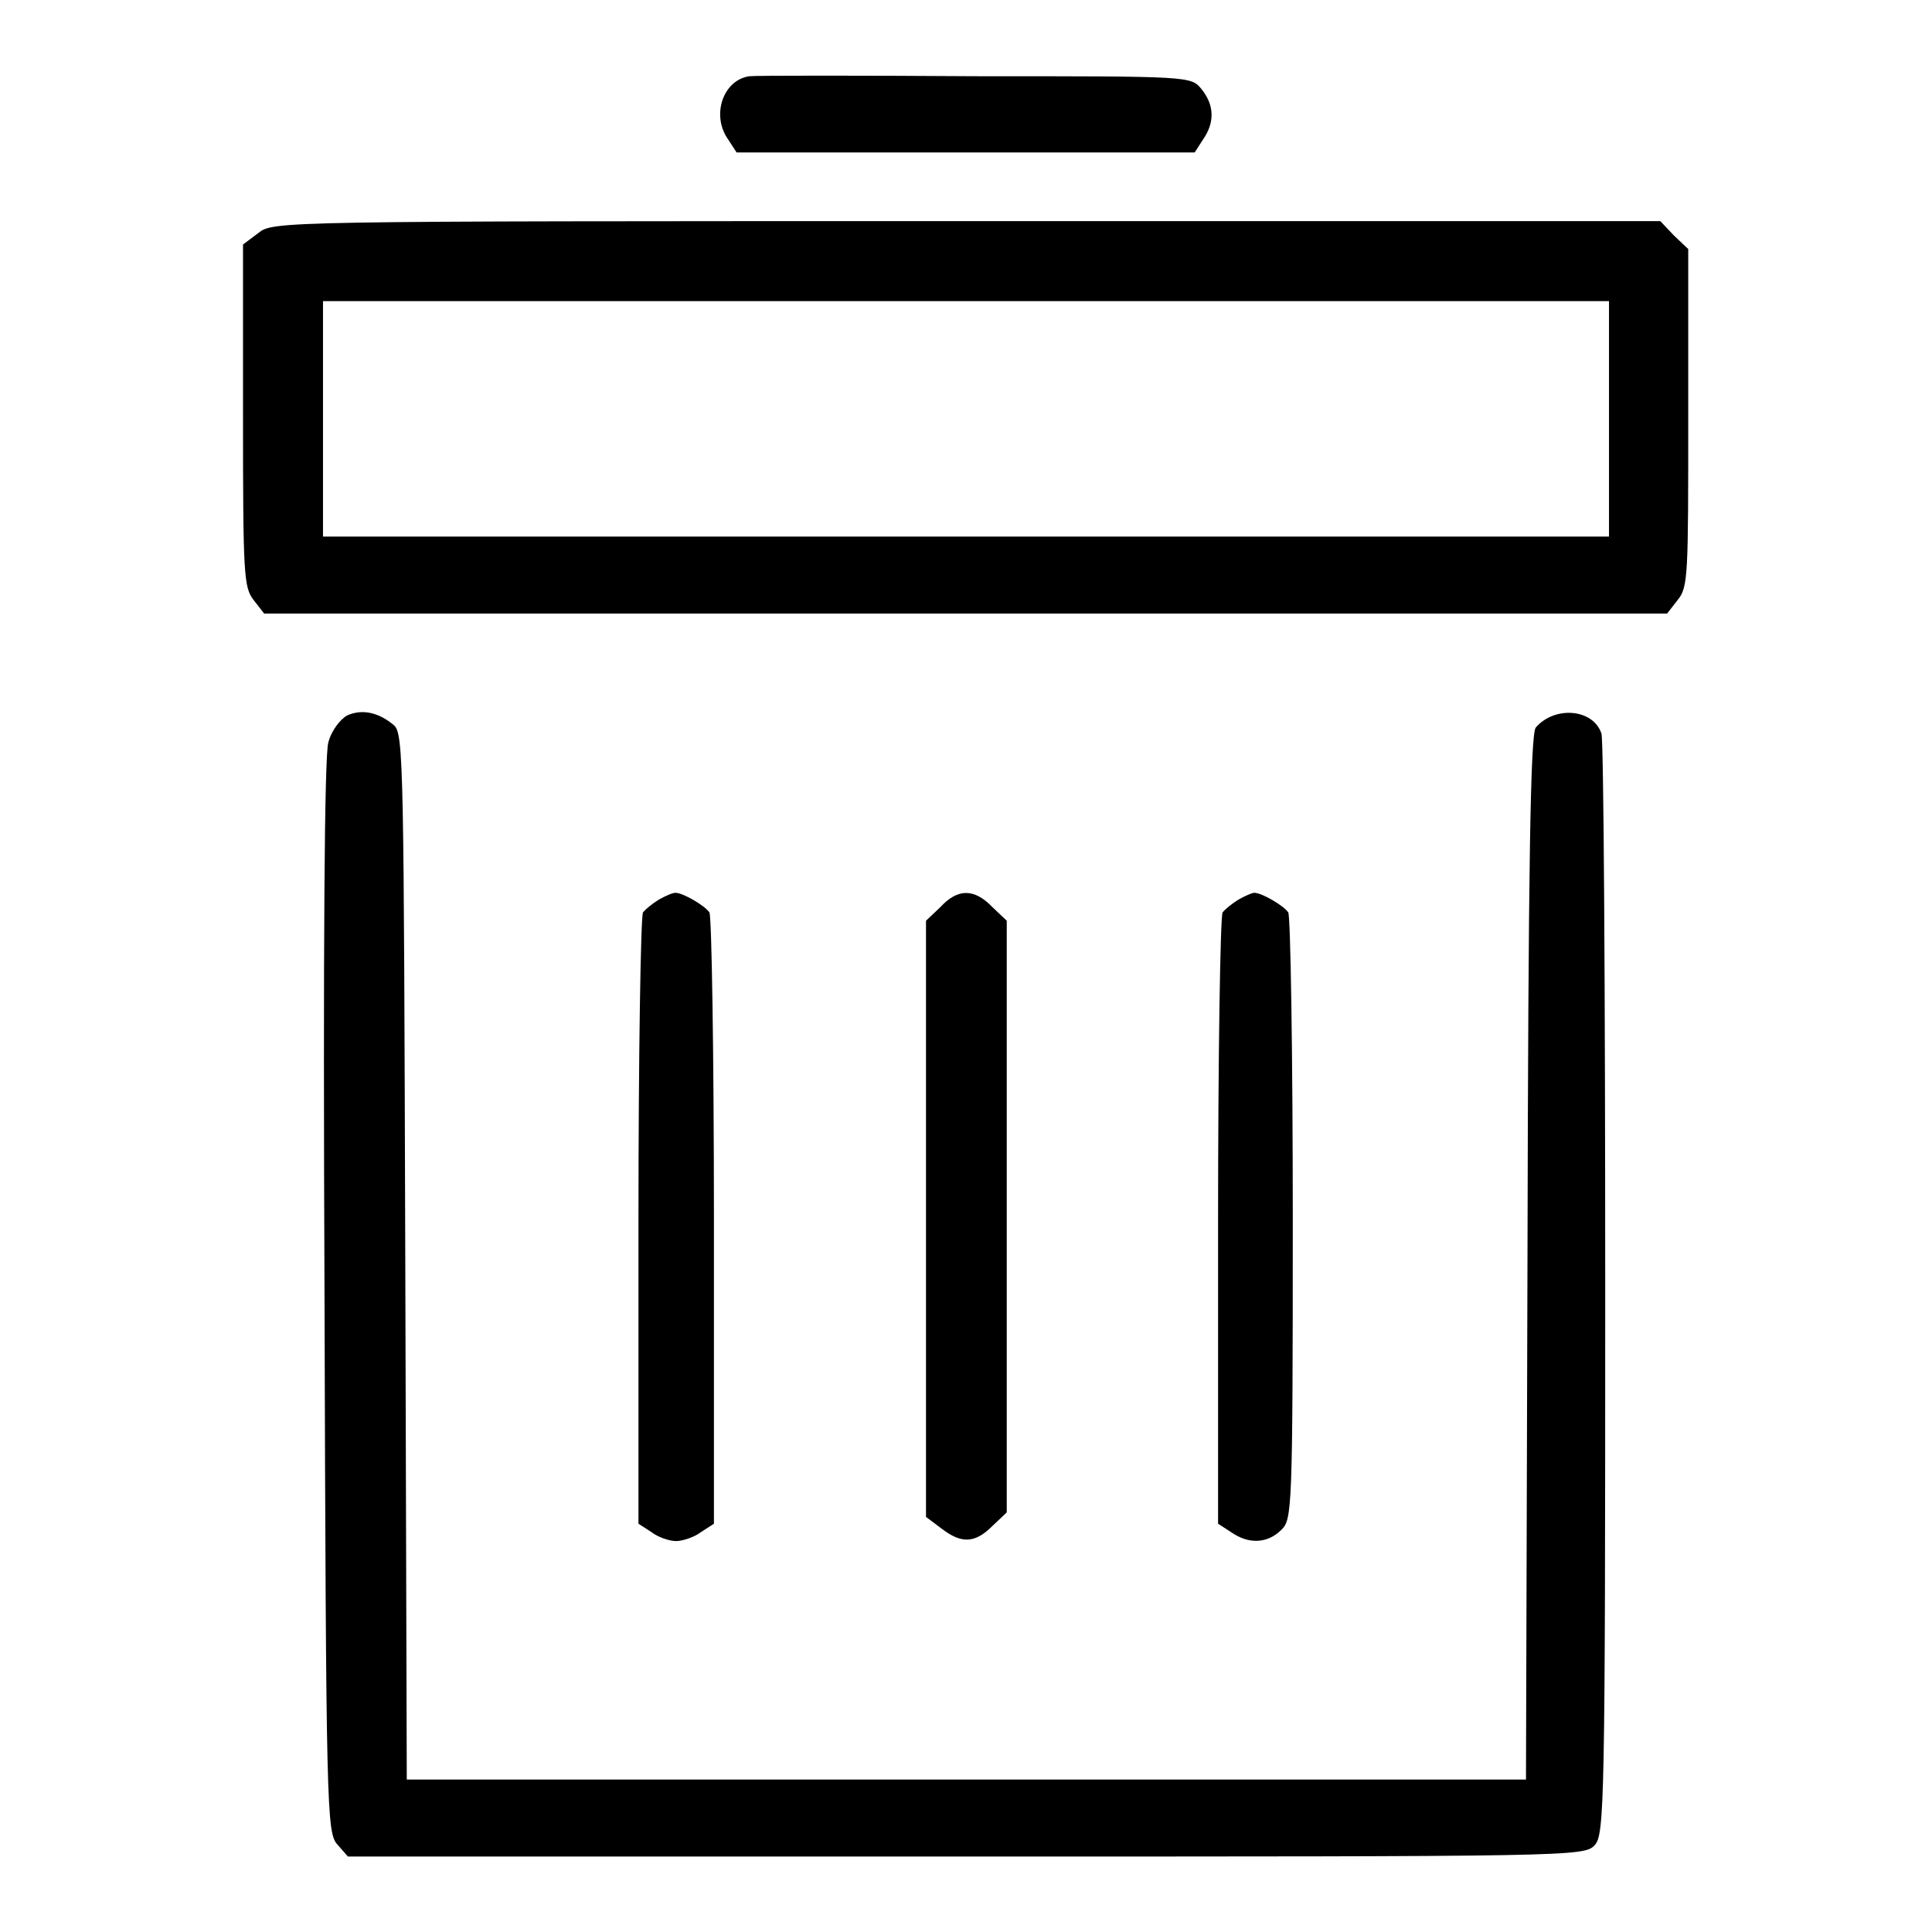
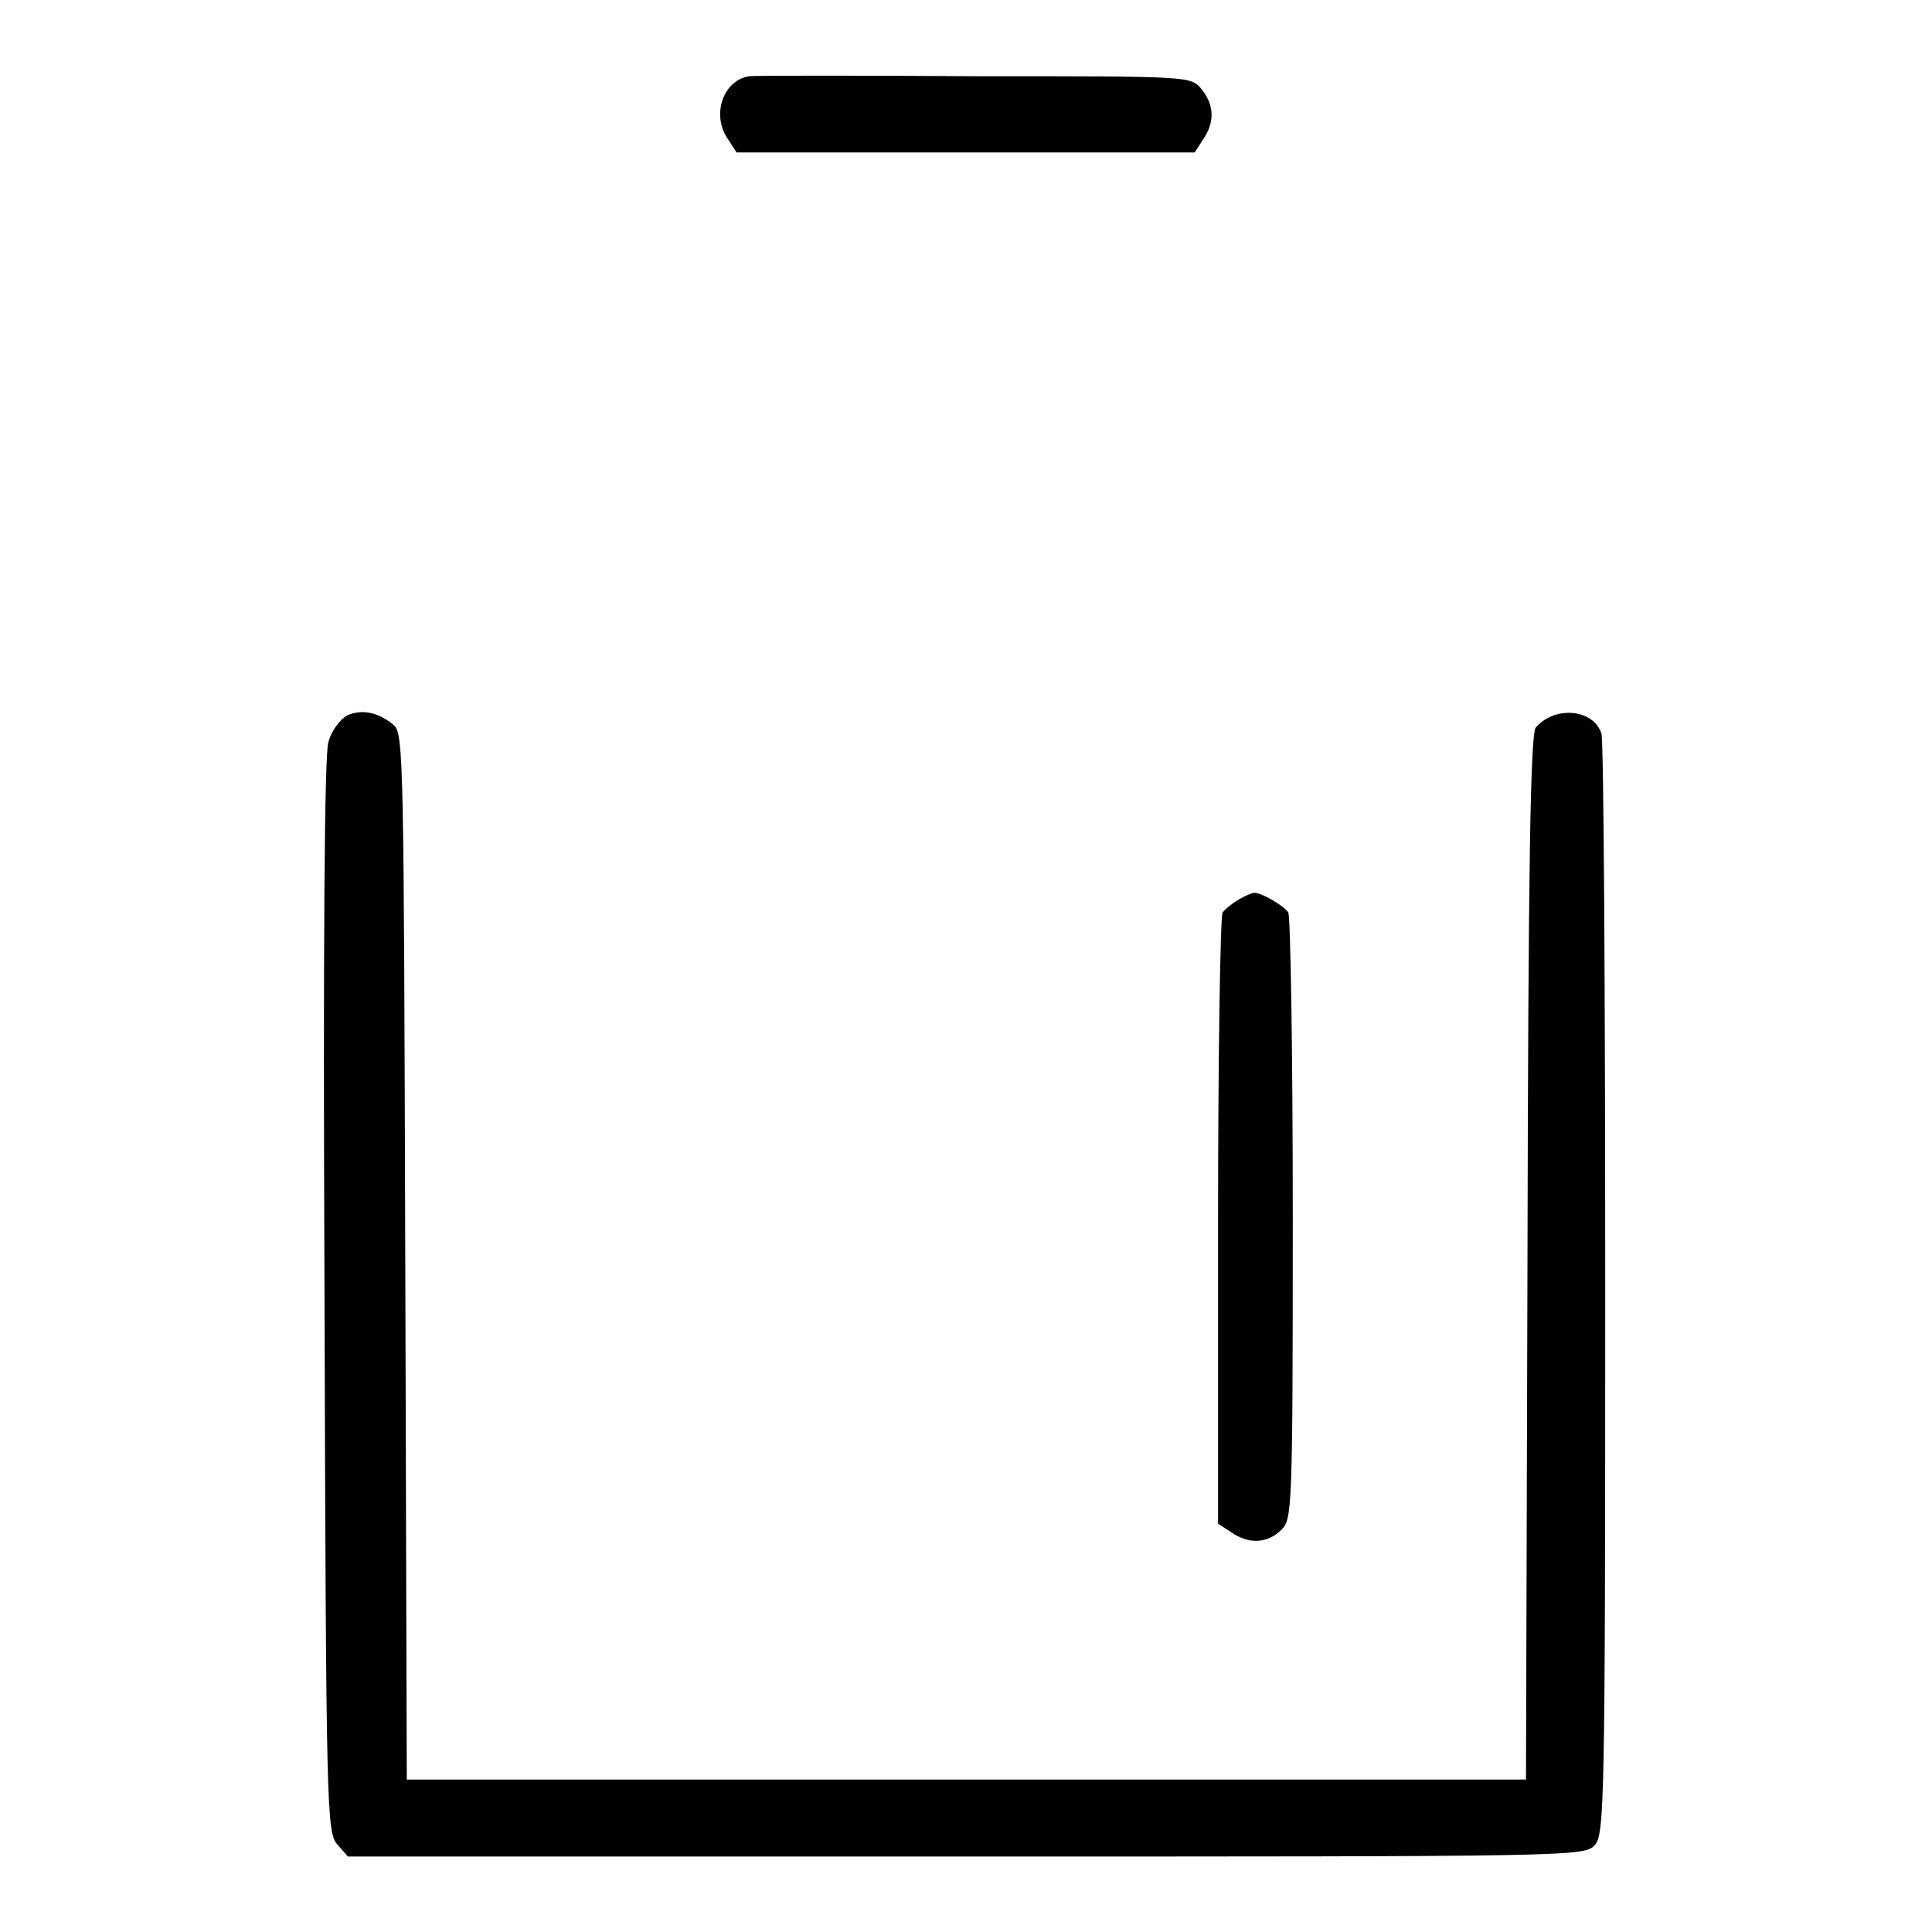
<svg xmlns="http://www.w3.org/2000/svg" version="1.1" x="0px" y="0px" viewBox="0 0 256 256" enable-background="new 0 0 256 256" xml:space="preserve">
  <g>
    <g>
      <g>
        <path fill="#000000" d="M99.3,10.1c-3.5,0.5-5.1,5.2-2.8,8.4l1.1,1.7H128h30.3l1.1-1.7c1.6-2.3,1.5-4.6-0.2-6.7c-1.4-1.7-1.4-1.7-29.8-1.7C113.9,10,100.2,10,99.3,10.1z" />
-         <path fill="#000000" d="M34.2,30.9l-2,1.5v22.7c0,21.1,0.1,22.7,1.4,24.4l1.4,1.8H128h92.9l1.4-1.8c1.4-1.7,1.4-3.3,1.4-24.2V33l-1.9-1.8l-1.8-1.9h-91.9C36.3,29.3,36.2,29.3,34.2,30.9z M213.2,55.5v15.6H128H42.8V55.5V39.9H128h85.2V55.5z" />
        <path fill="#000000" d="M46,94.8c-0.9,0.5-2.1,2-2.5,3.6c-0.5,1.8-0.7,26.1-0.5,73.5c0.2,68.4,0.3,70.9,1.7,72.5l1.4,1.6H128c80.5,0,81.9,0,83.3-1.5c1.3-1.4,1.4-5.4,1.4-73.6c0-39.6-0.2-72.8-0.5-73.7c-1.1-3.3-6.2-3.7-8.7-0.8c-0.7,0.8-1,17.7-1.1,70.3l-0.2,69.1H128H53.9l-0.2-69.3c-0.2-64.8-0.2-69.3-1.5-70.4C50.2,94.4,48,93.9,46,94.8z" />
-         <path fill="#000000" d="M87.3,119.2c-0.8,0.5-1.7,1.2-2.1,1.7c-0.3,0.5-0.6,18.9-0.6,40.9v40.1l1.7,1.1c0.9,0.7,2.4,1.2,3.3,1.2c0.8,0,2.4-0.5,3.3-1.2l1.7-1.1v-40.1c0-22.1-0.3-40.5-0.6-40.9c-0.6-0.9-3.5-2.6-4.5-2.6C89.1,118.3,88.2,118.7,87.3,119.2z" />
-         <path fill="#000000" d="M124.6,120.2l-1.9,1.8v39.5v39.5l2,1.5c2.7,2.1,4.5,2,6.8-0.3l1.9-1.8v-39.2V122l-1.9-1.8C129.1,117.7,126.9,117.7,124.6,120.2z" />
        <path fill="#000000" d="M164.1,119.2c-0.8,0.5-1.7,1.2-2.1,1.7c-0.3,0.5-0.6,18.9-0.6,40.9v40.1l1.7,1.1c2.4,1.7,4.9,1.5,6.7-0.3c1.4-1.4,1.5-2.5,1.5-41.3c0-21.8-0.3-40.1-0.6-40.5c-0.6-0.9-3.5-2.6-4.5-2.6C165.9,118.3,165,118.7,164.1,119.2z" />
      </g>
    </g>
  </g>
</svg>